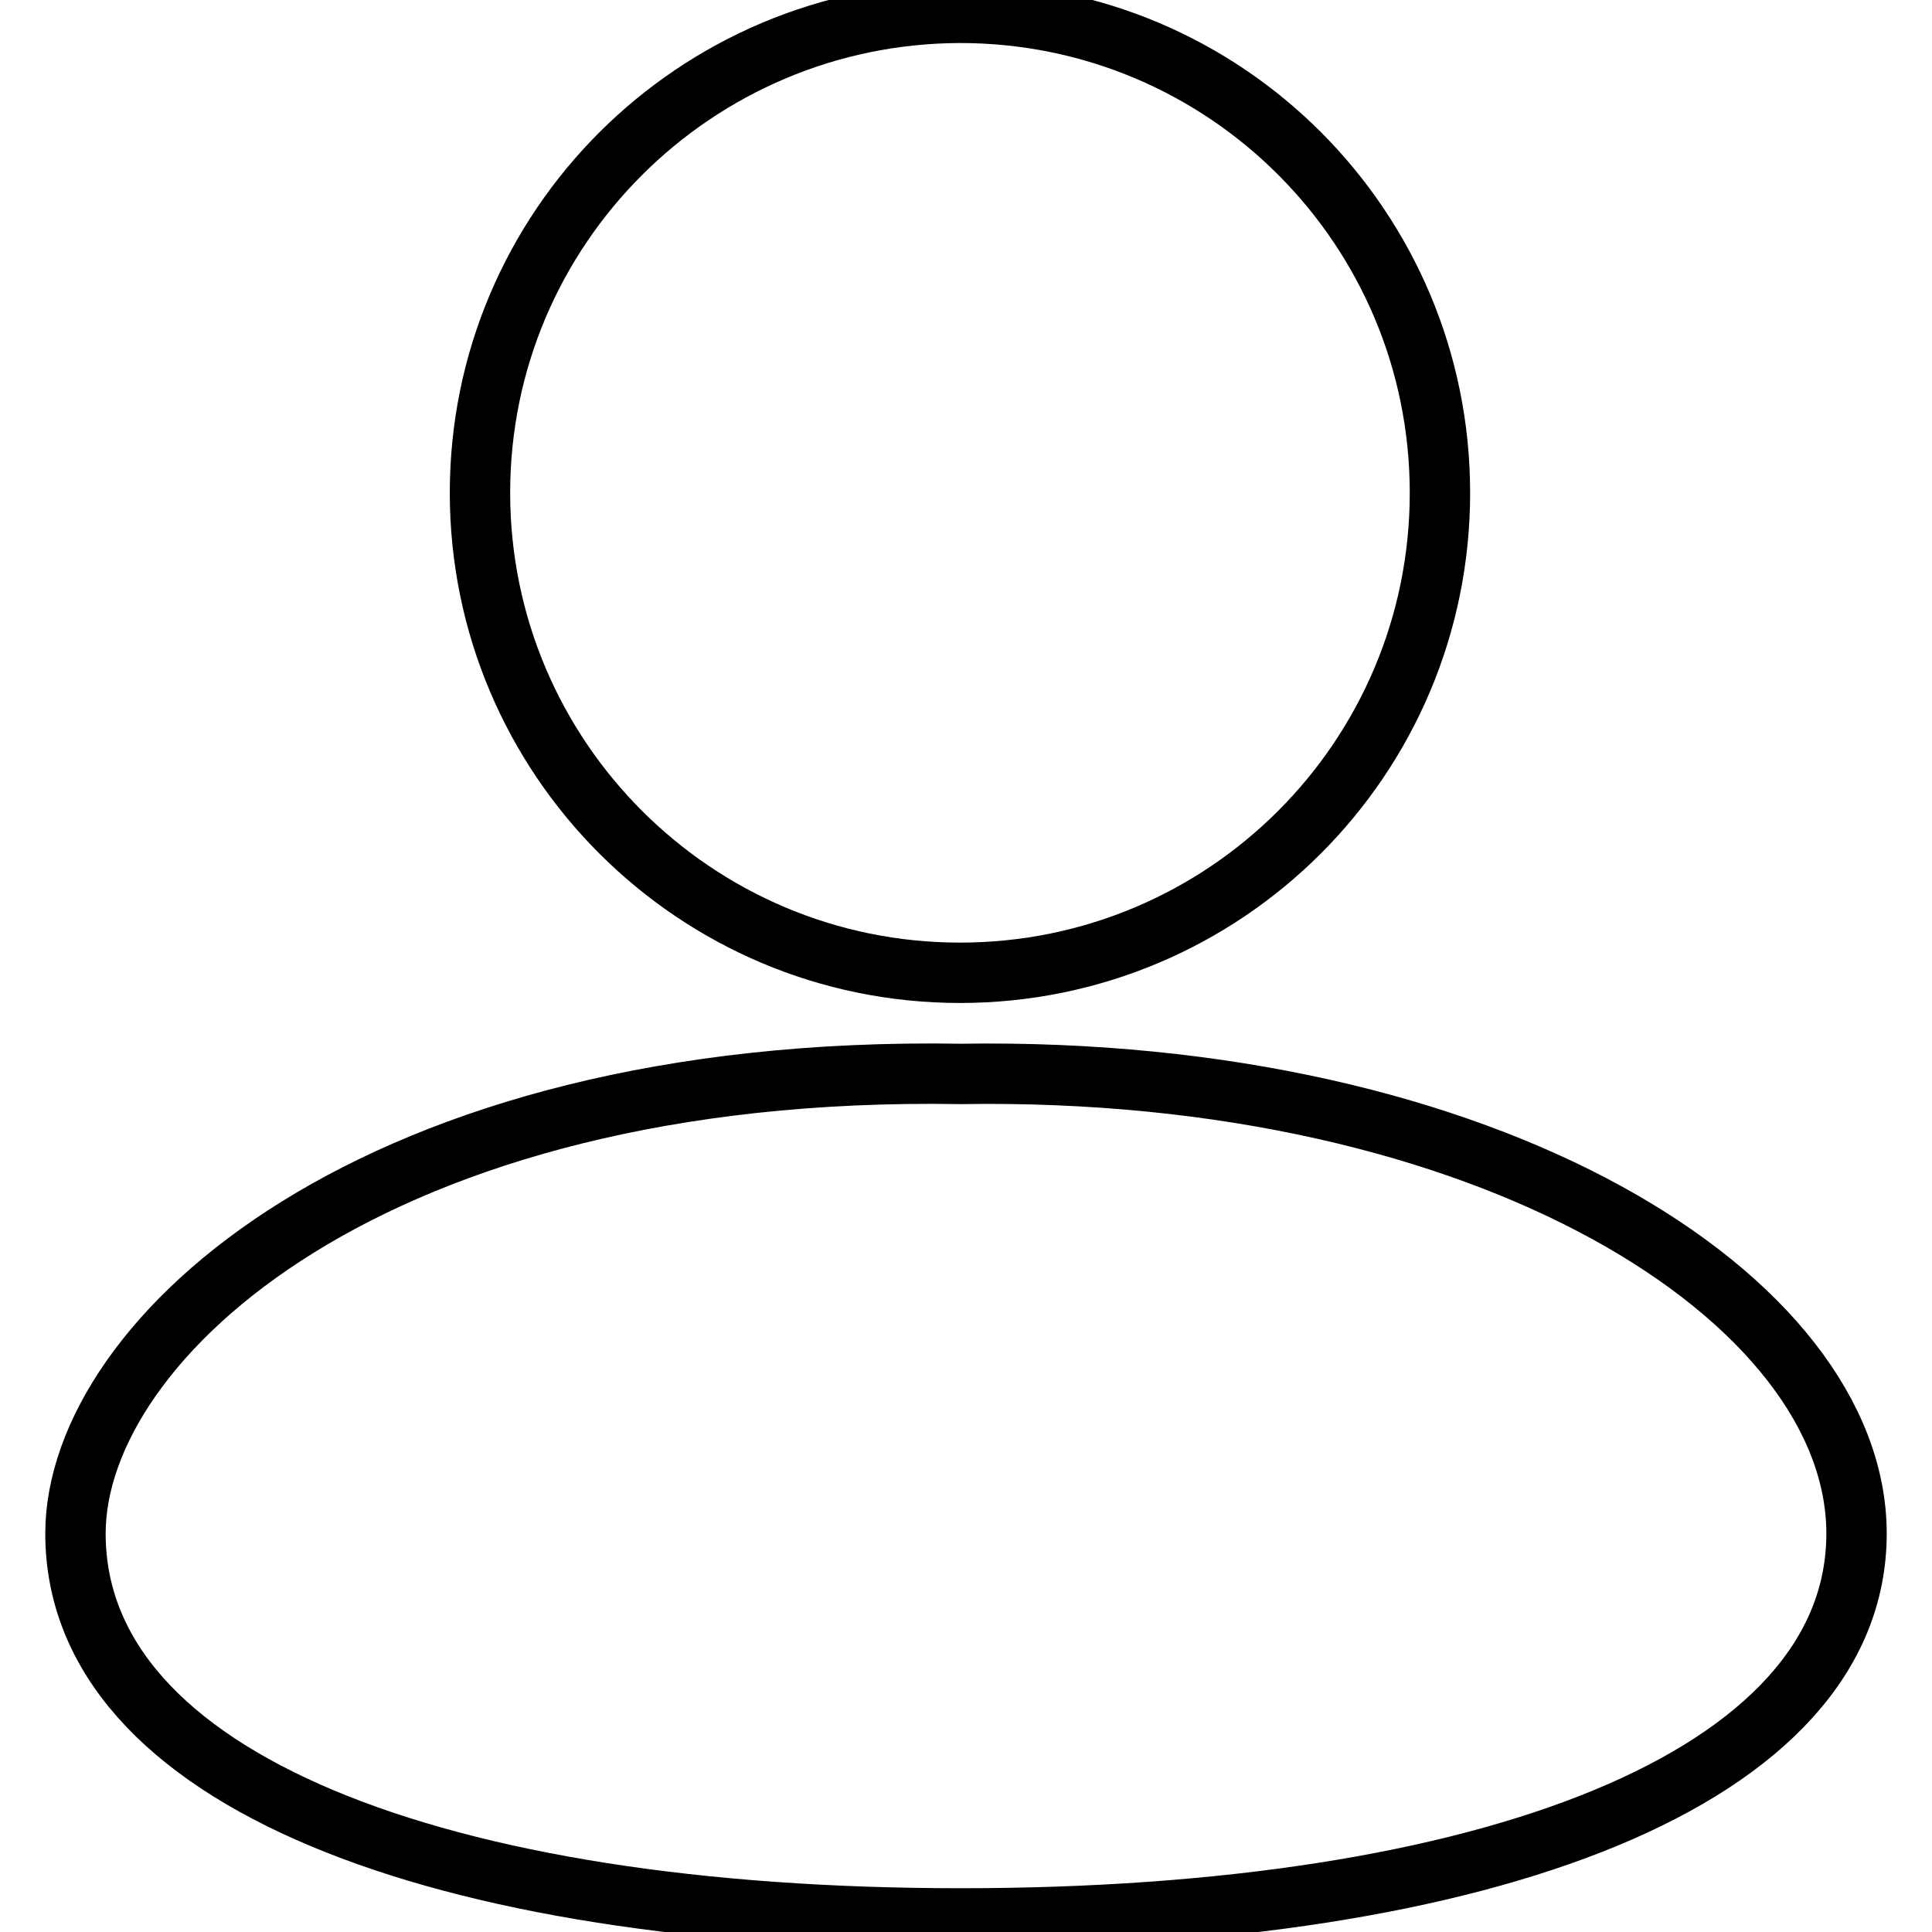
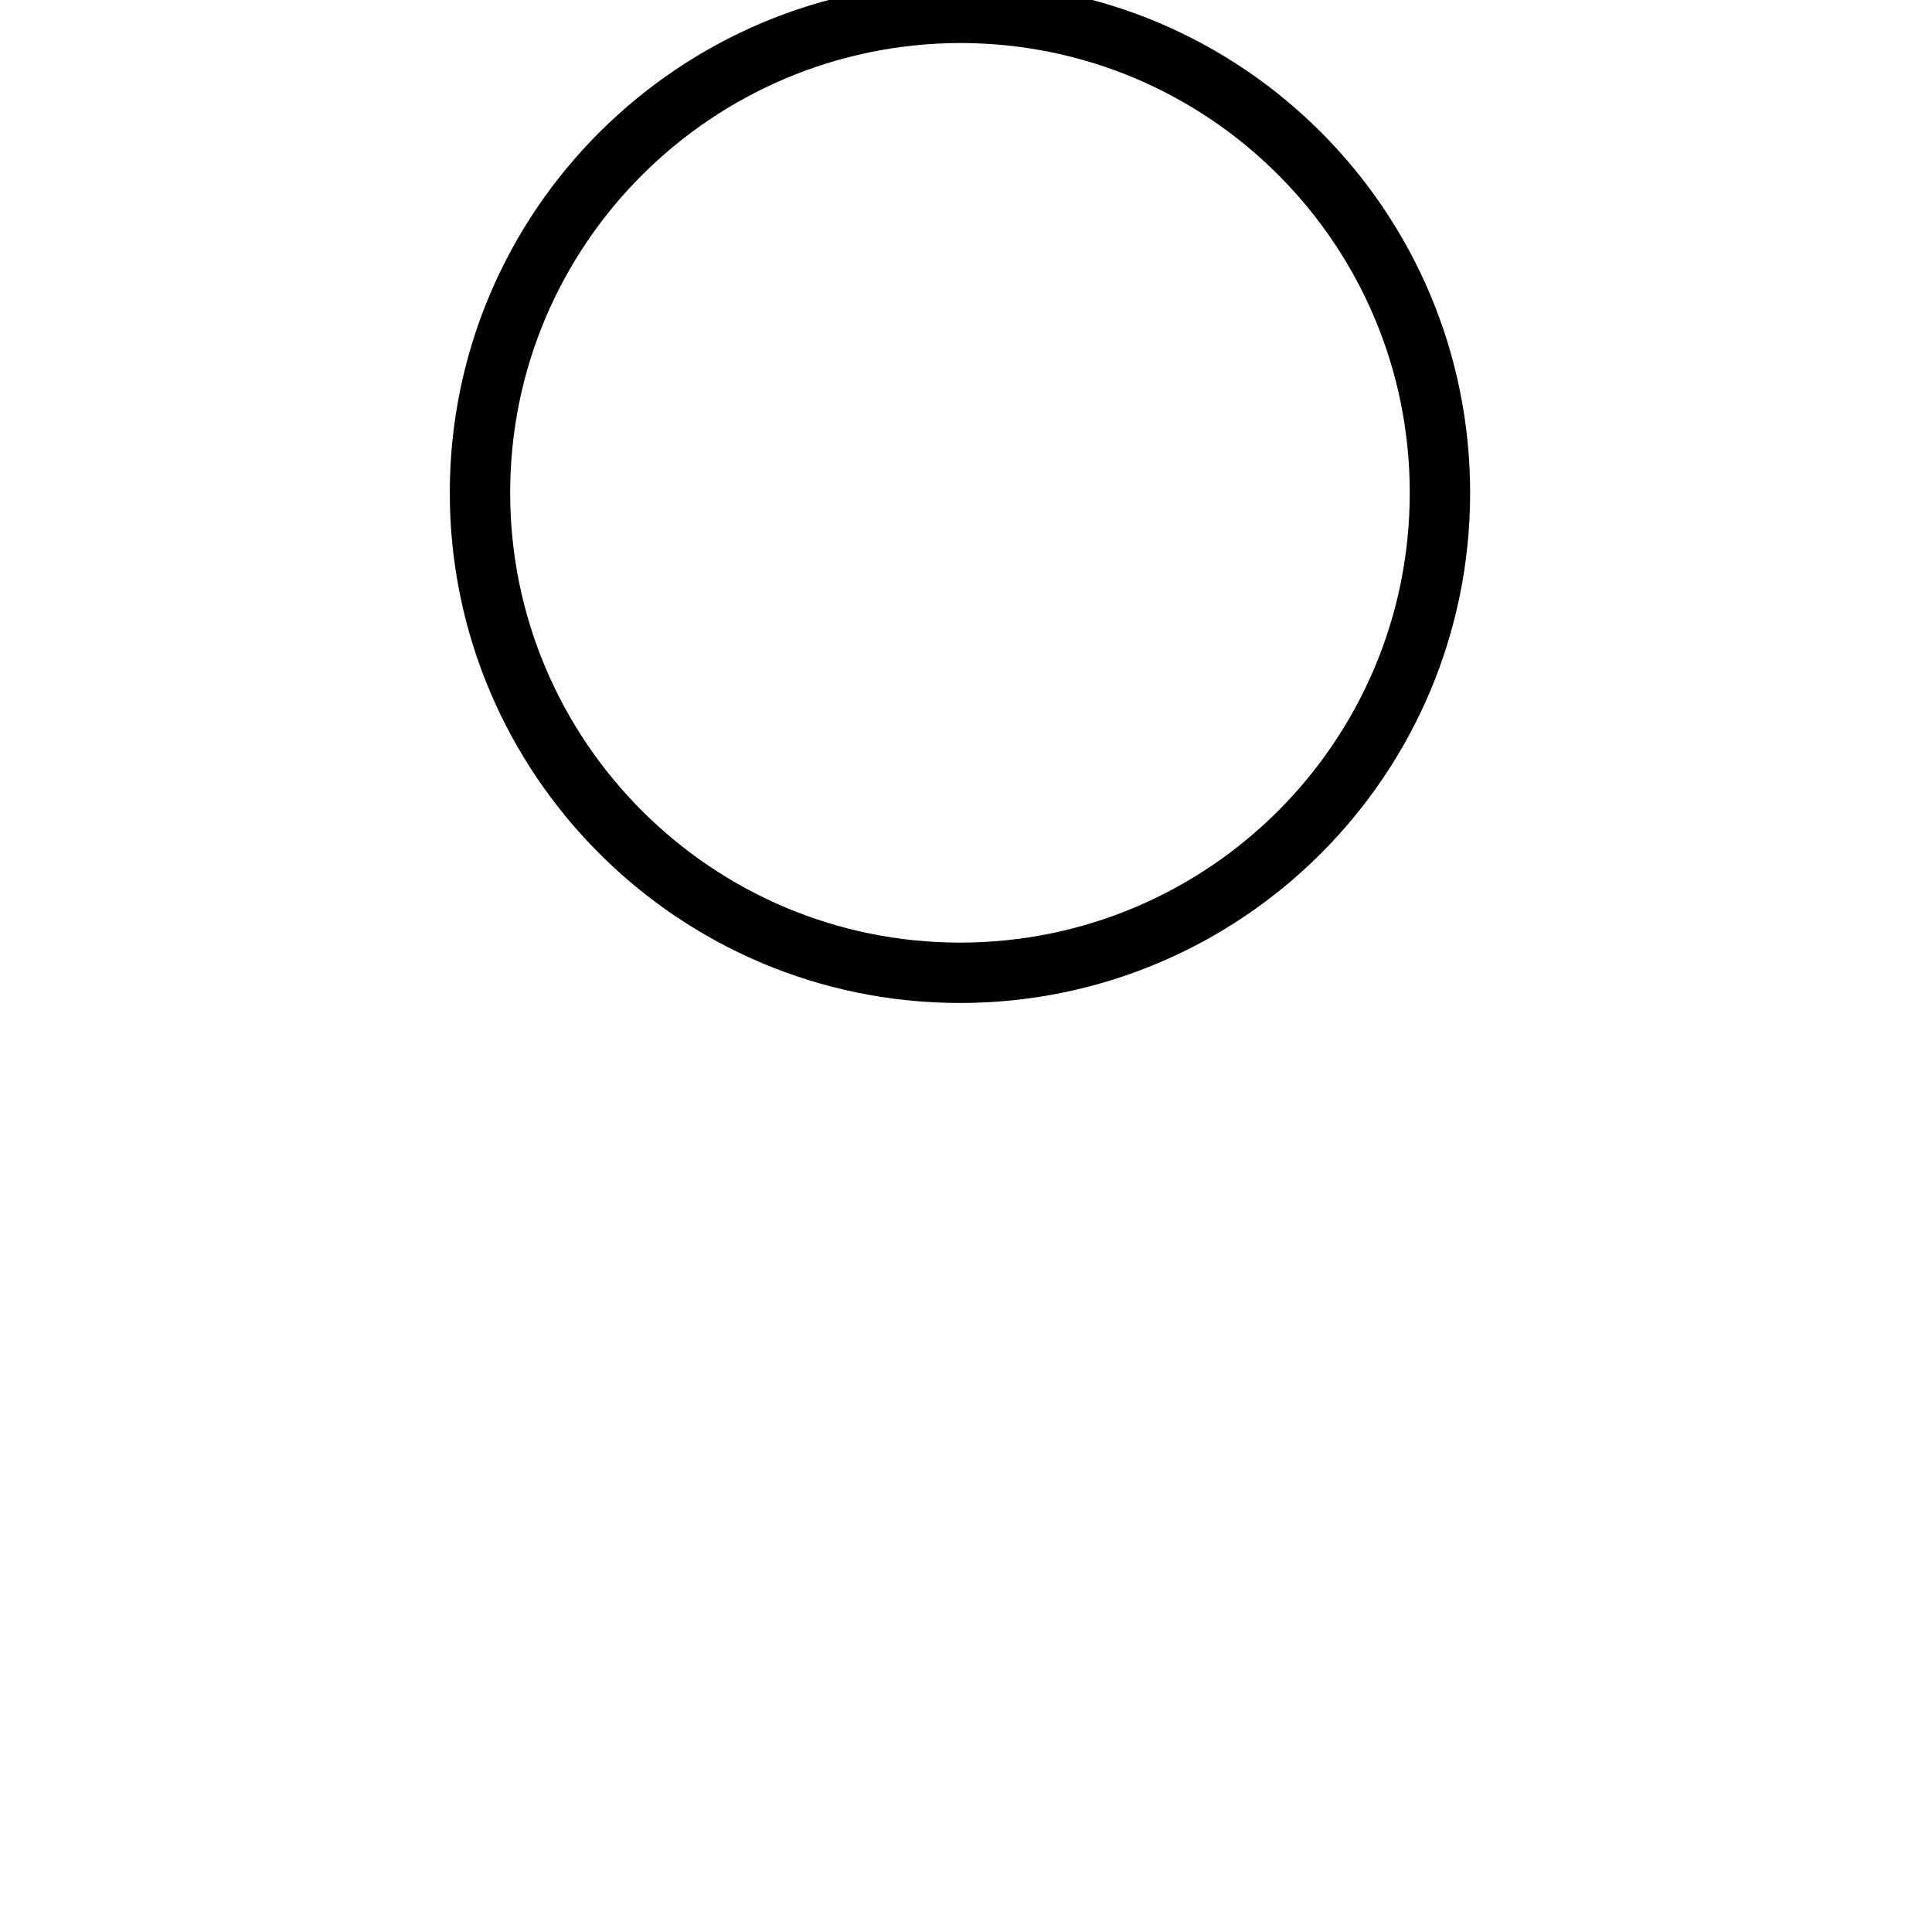
<svg xmlns="http://www.w3.org/2000/svg" version="1.1" x="0px" y="0px" viewBox="0 0 256 256" enable-background="new 0 0 256 256" xml:space="preserve">
  <g>
    <g>
      <path stroke-width="8" fill-opacity="0" stroke="#000000" d="M63.6,65.3c0,35.1,28.5,63.6,63.6,63.6c35.1,0,63.6-28.4,63.6-63.6c0-35.1-28.4-63.6-63.6-63.6C92.1,1.8,63.6,30.2,63.6,65.3L63.6,65.3z" />
-       <path stroke-width="8" fill-opacity="0" stroke="#000000" d="M246,203.2c0,32.5-49.1,51-118.7,51c-69.2,0-117.3-18.4-117.3-51c0-25.8,39.5-62.2,117.3-60.9C197.3,141.2,246,172.1,246,203.2z" />
    </g>
  </g>
</svg>